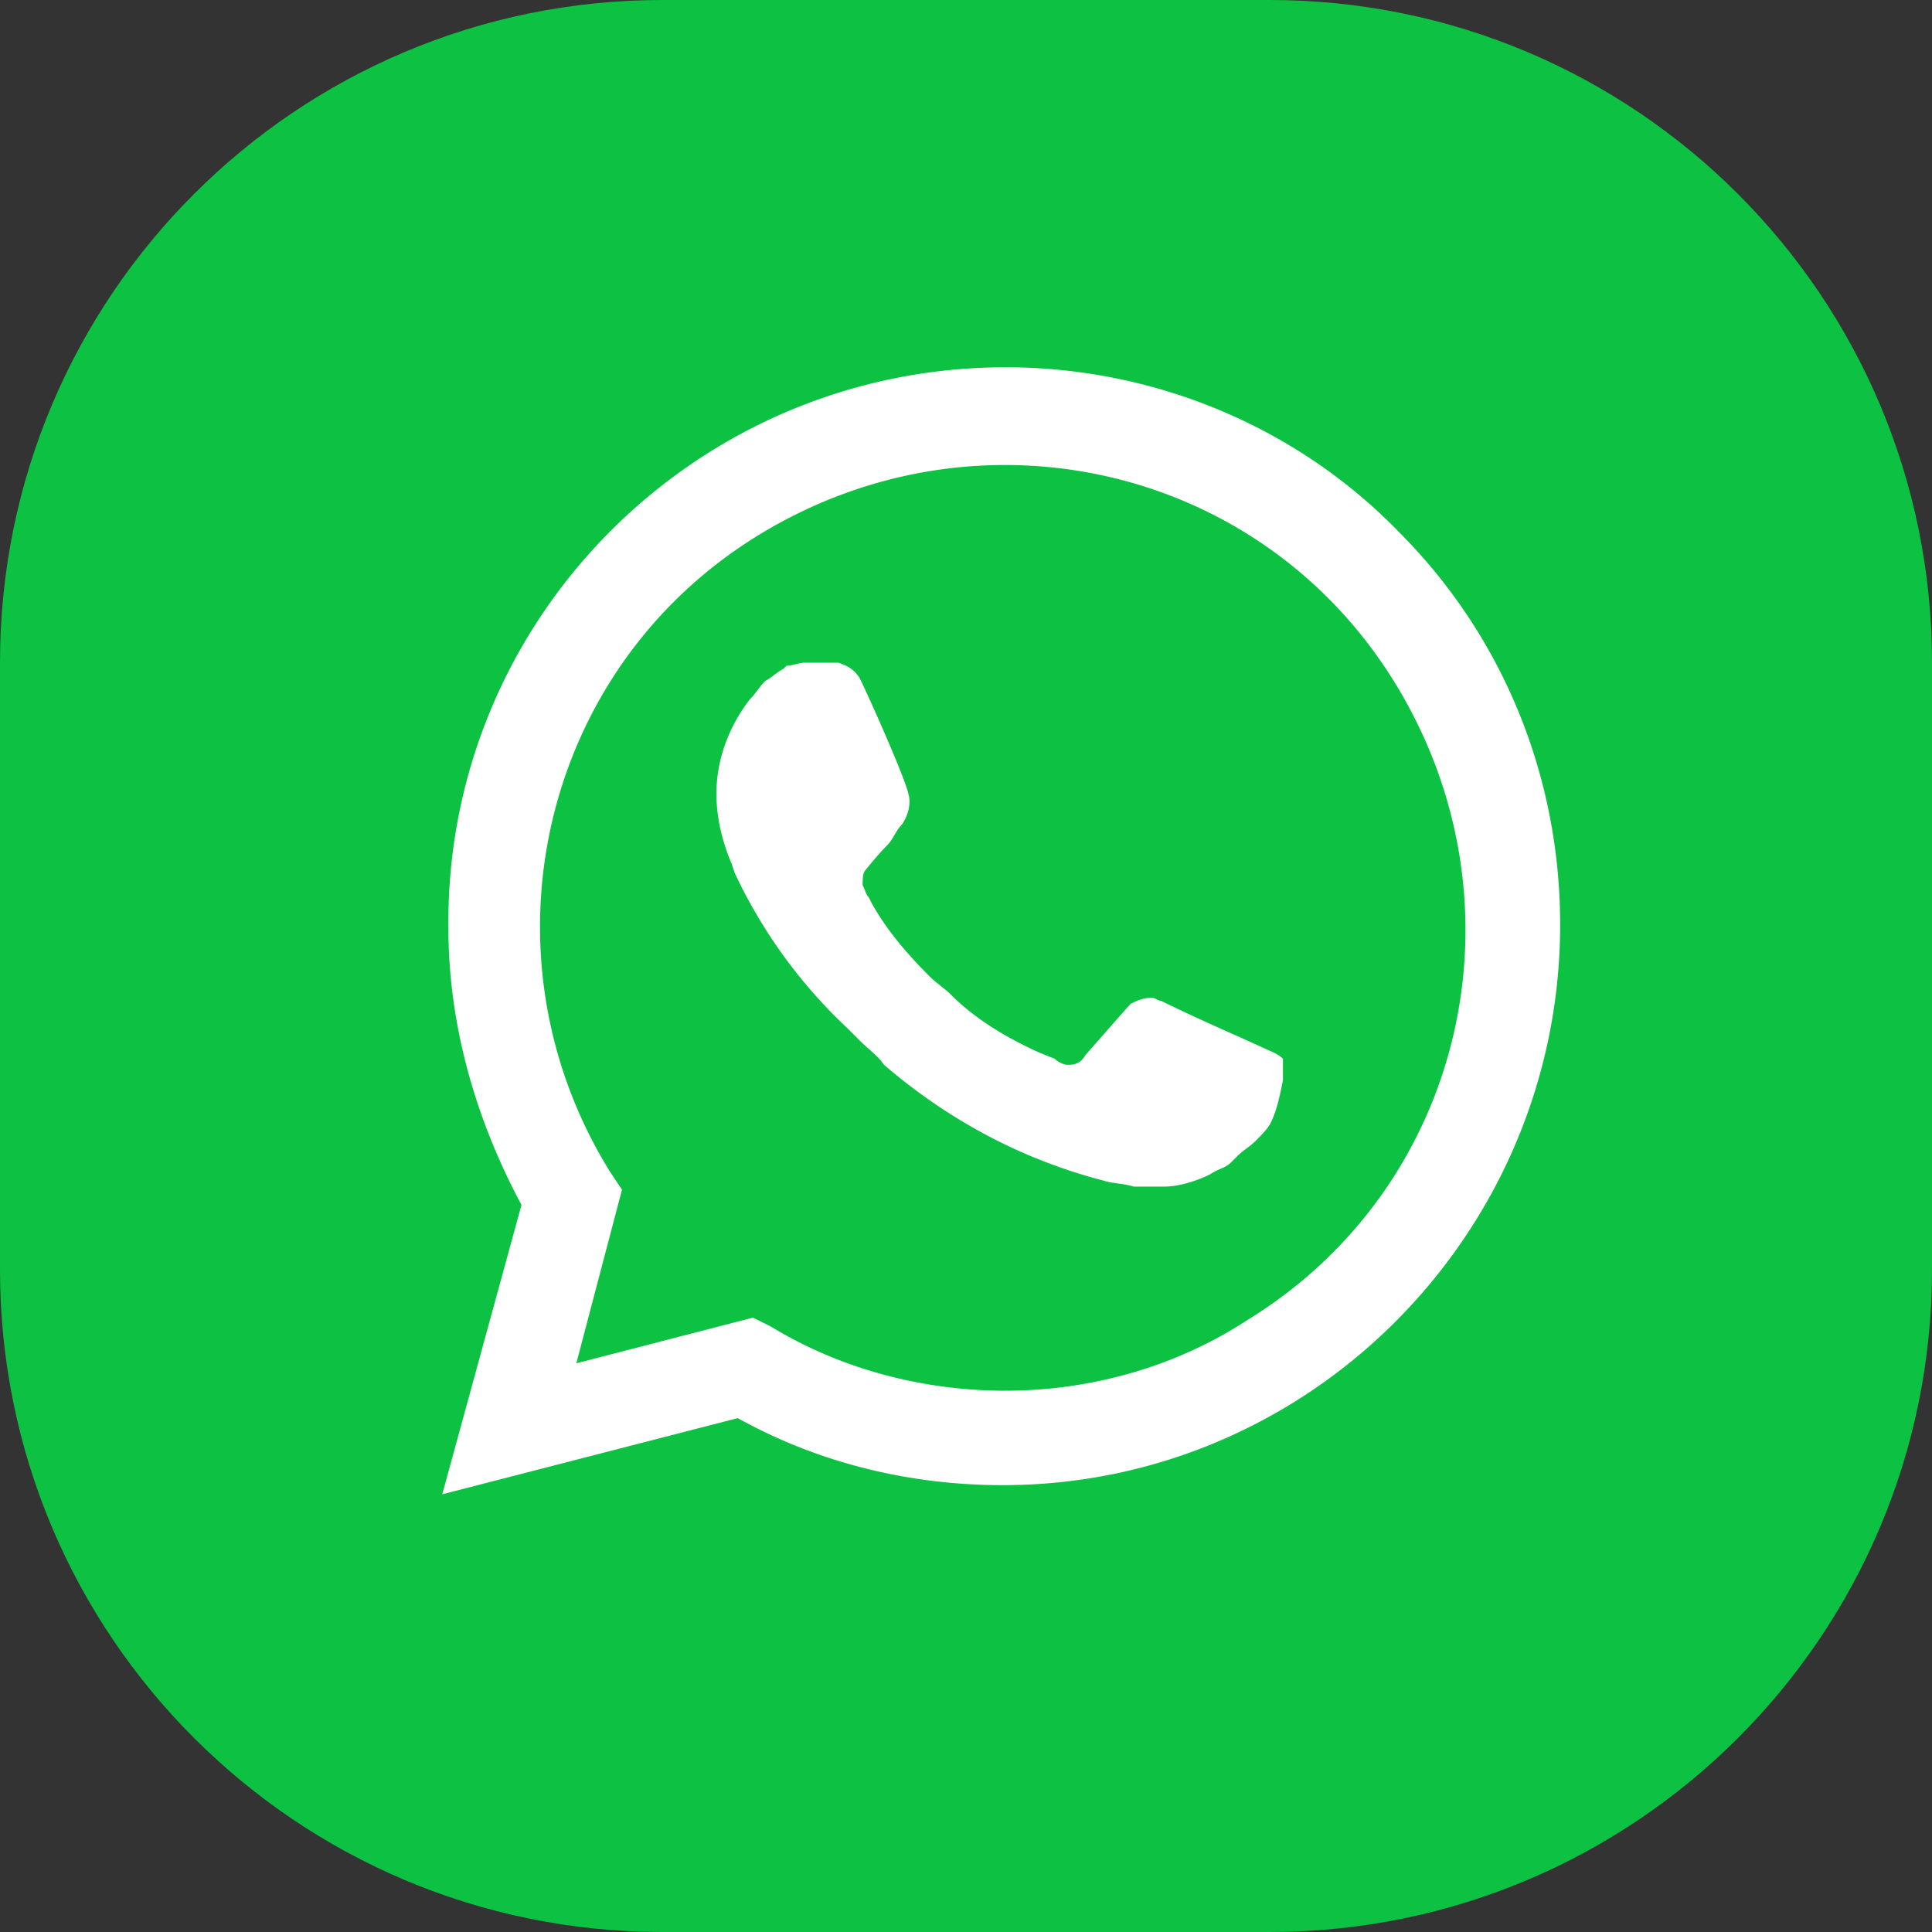
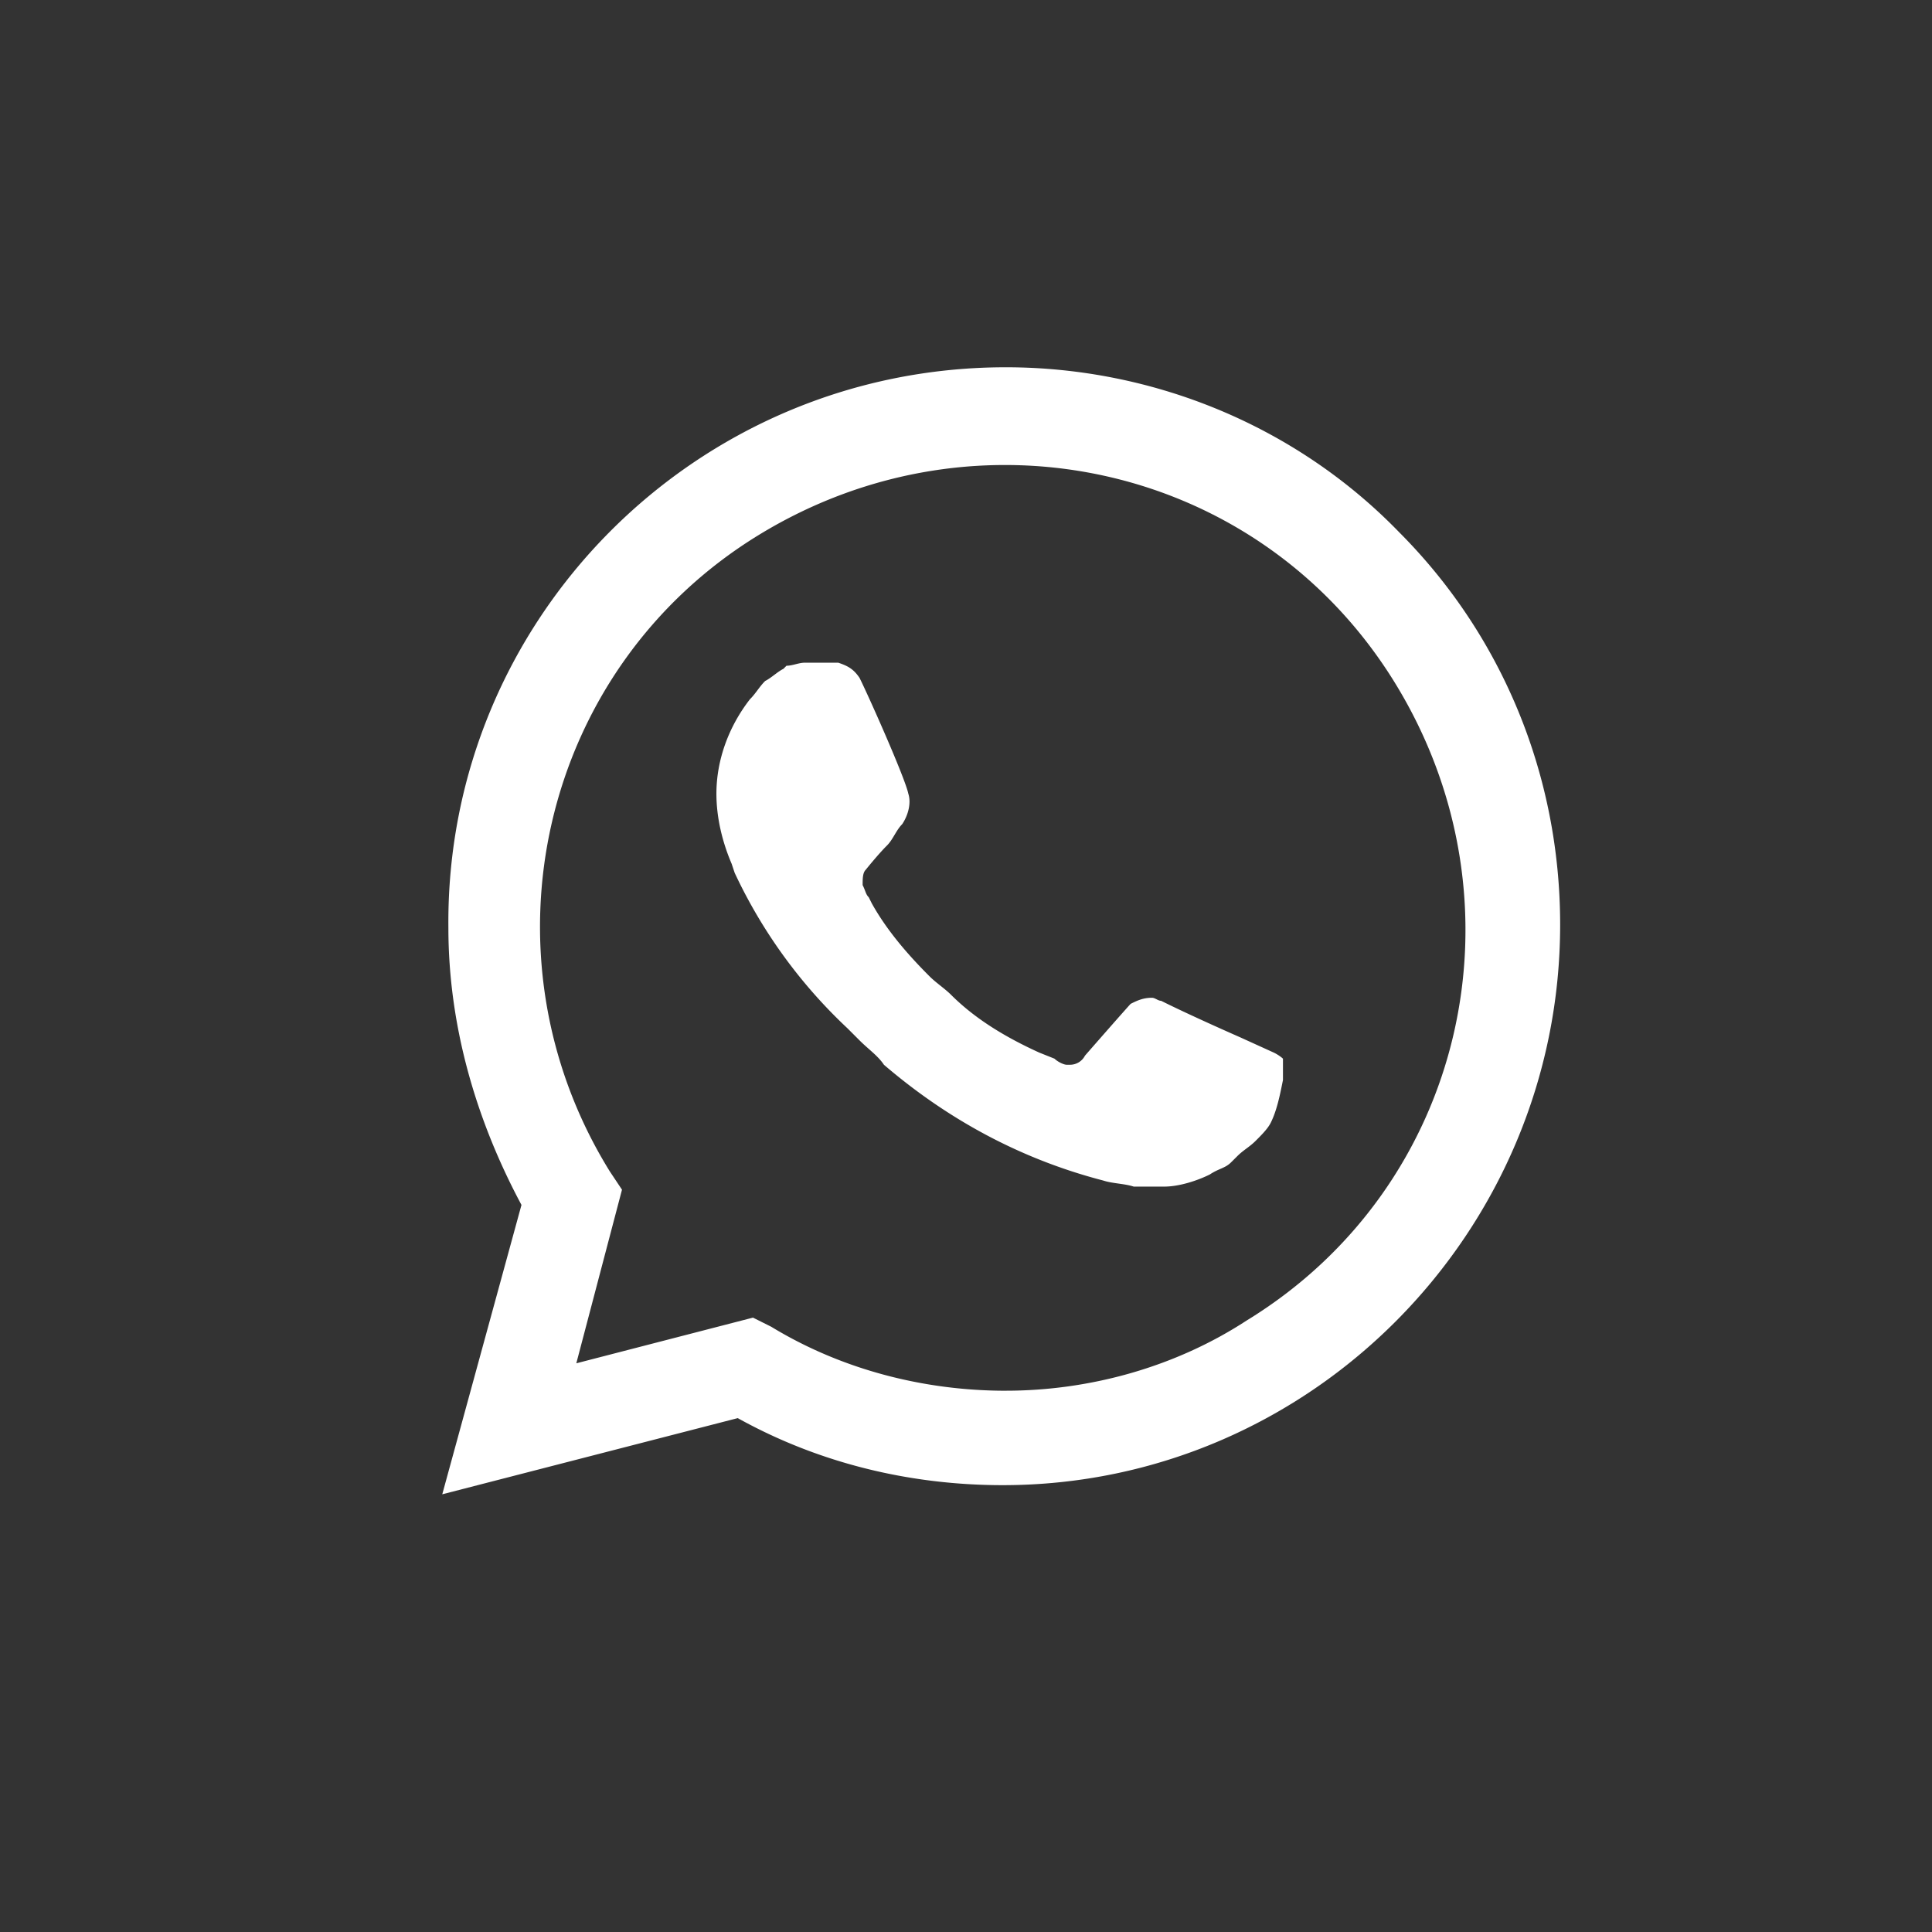
<svg xmlns="http://www.w3.org/2000/svg" width="70" height="70" viewBox="0 0 70 70" fill="none">
  <rect x="0" y="0" width="70" height="70" fill="#333333" stroke="none" />
-   <path d="M0 24C0 10.745 10.745 0 24 0h22c13.255 0 24 10.745 24 24v22c0 13.255-10.745 24-24 24H24C10.745 70 0 59.255 0 46z" fill="#0DC143" />
  <path d="M50.678 19.267c-3.752-3.863-8.94-5.96-14.236-5.96-11.257 0-20.307 9.16-20.196 20.307 0 3.531.993 6.952 2.648 10.043l-2.87 10.484 10.706-2.76c2.98 1.656 6.29 2.429 9.601 2.429 11.147 0 20.196-9.16 20.196-20.307 0-5.407-2.097-10.484-5.849-14.236M36.442 50.389c-2.98 0-5.96-.773-8.498-2.318l-.662-.331-6.401 1.655 1.655-6.29-.441-.662c-4.856-7.836-2.539-18.21 5.407-23.066s18.21-2.538 23.066 5.408 2.538 18.21-5.408 23.065c-2.538 1.656-5.628 2.538-8.718 2.538m9.711-12.25-1.214-.552s-1.765-.773-2.87-1.325c-.11 0-.22-.11-.33-.11-.331 0-.552.11-.773.22 0 0-.11.111-1.655 1.877a.61.61 0 0 1-.552.33h-.11c-.11 0-.331-.11-.442-.22l-.551-.22c-1.214-.552-2.318-1.215-3.2-2.097-.222-.221-.553-.442-.773-.663-.773-.772-1.545-1.655-2.097-2.648l-.11-.22c-.111-.111-.111-.222-.221-.442 0-.221 0-.442.11-.552 0 0 .441-.552.773-.883.22-.22.33-.552.551-.773.221-.33.331-.772.221-1.103-.11-.552-1.435-3.532-1.766-4.194-.22-.331-.441-.441-.772-.552h-1.214c-.22 0-.442.11-.662.11l-.11.111c-.221.11-.442.331-.663.441-.22.221-.331.442-.552.663-.772.993-1.214 2.207-1.214 3.42 0 .884.221 1.767.552 2.54l.11.33a18.4 18.4 0 0 0 4.084 5.629l.441.441c.331.331.662.552.883.883 2.318 1.986 4.966 3.421 7.946 4.194.331.11.773.11 1.104.22h1.103c.552 0 1.214-.22 1.656-.441.33-.22.552-.22.772-.442l.221-.22c.22-.221.441-.331.662-.552.22-.22.442-.441.552-.662.22-.442.331-.993.441-1.545v-.773s-.11-.11-.33-.22" fill="#fff" />
</svg>